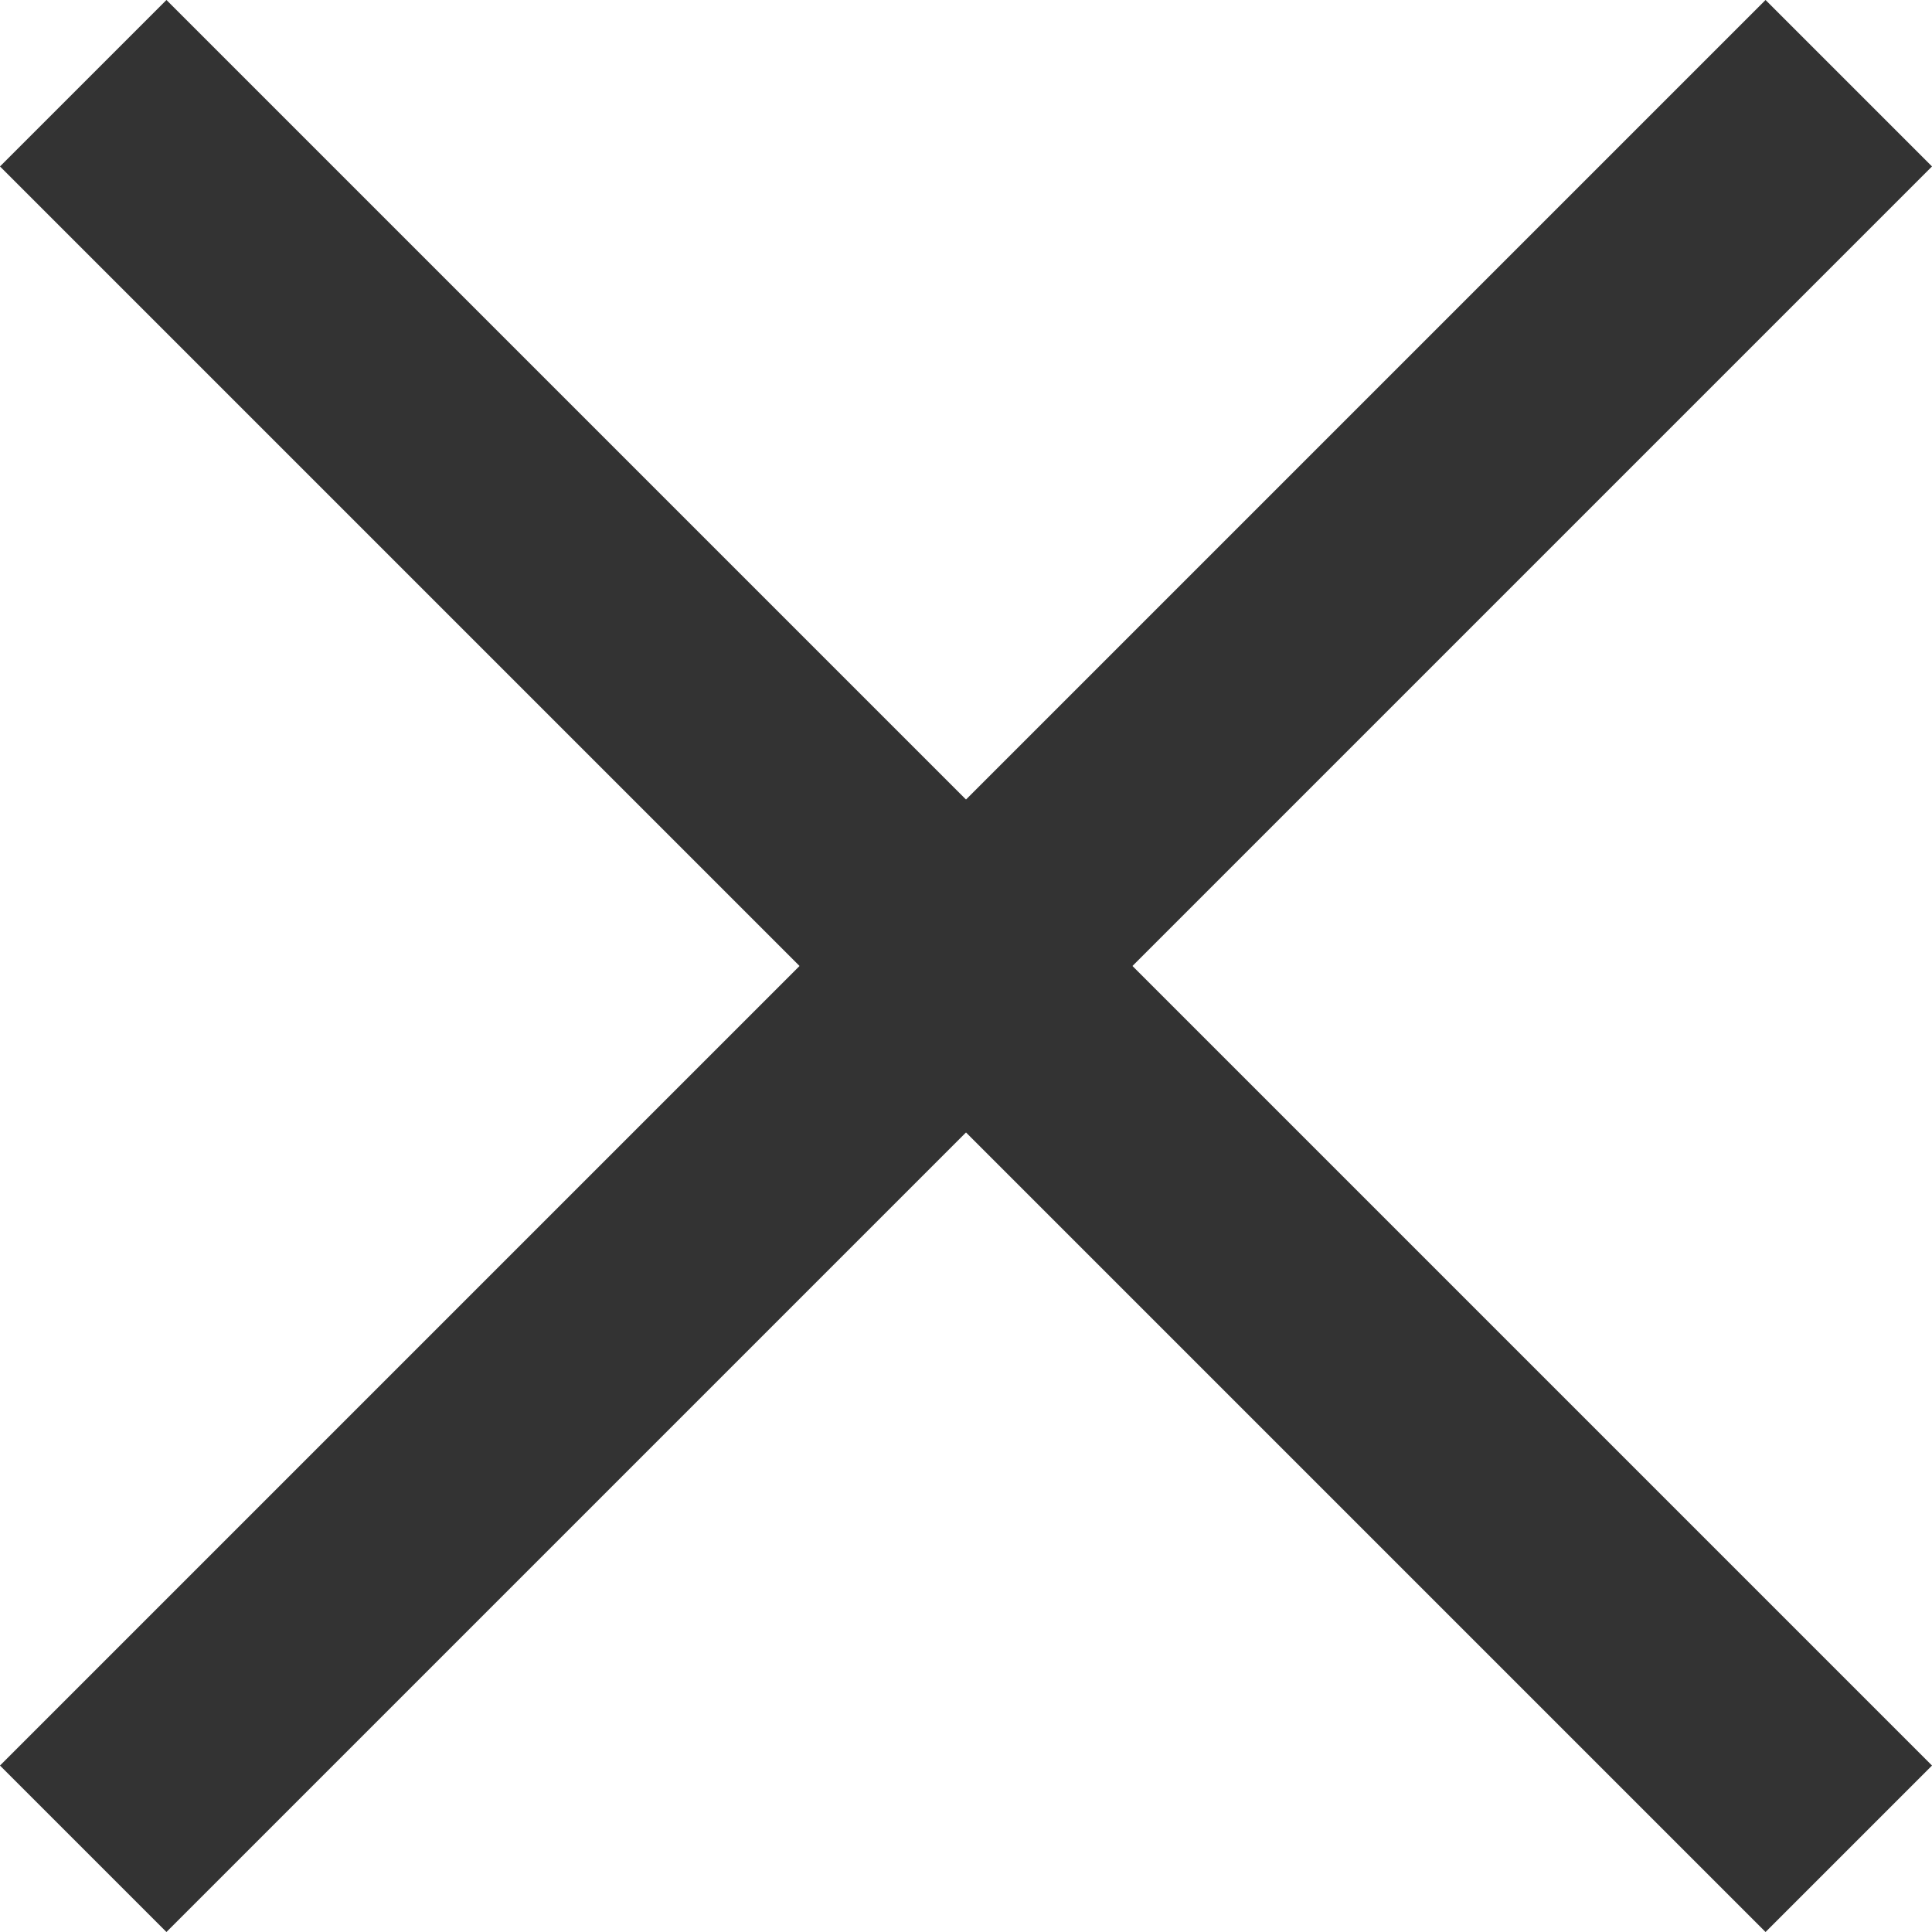
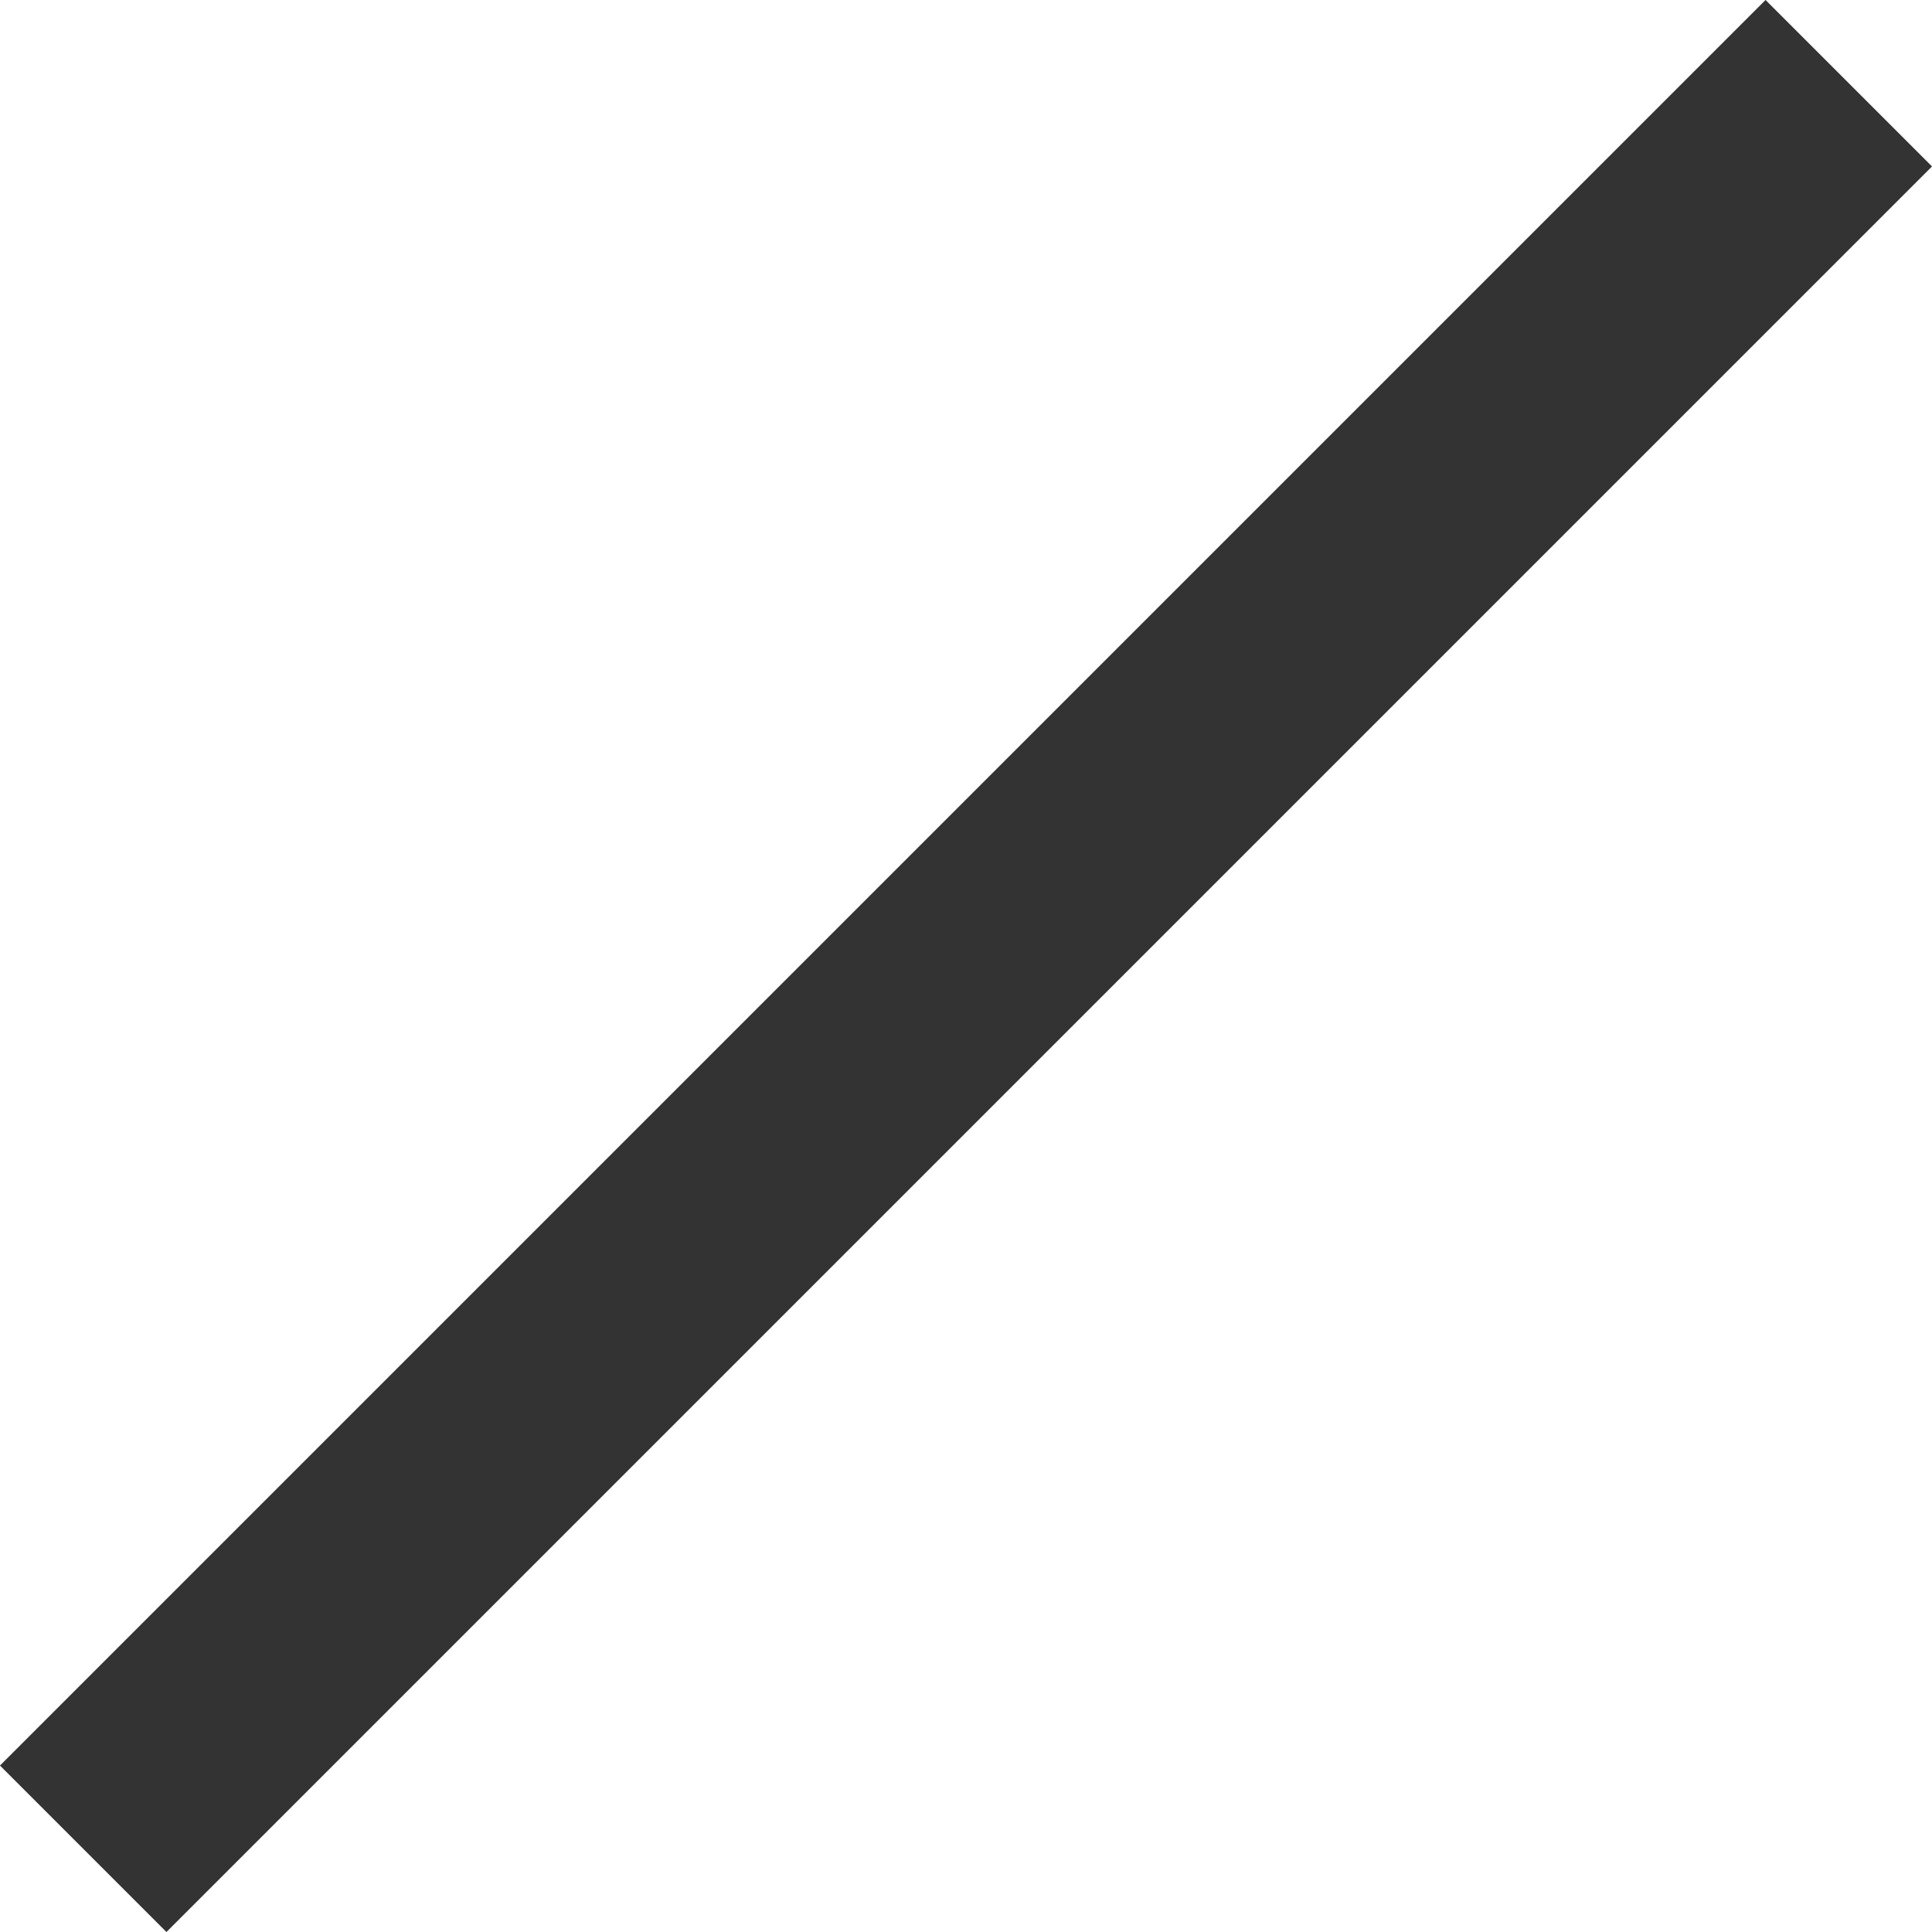
<svg xmlns="http://www.w3.org/2000/svg" width="32.828" height="32.828" viewBox="0 0 32.828 32.828">
  <g id="グループ_910" data-name="グループ 910" transform="translate(-944.086 -2042.086)">
-     <line id="線_139" data-name="線 139" x2="30" y2="30" transform="translate(945.5 2043.5)" fill="none" stroke="#333" stroke-width="4" />
    <line id="線_140" data-name="線 140" x1="30" y2="30" transform="translate(945.5 2043.5)" fill="none" stroke="#333" stroke-width="4" />
  </g>
</svg>